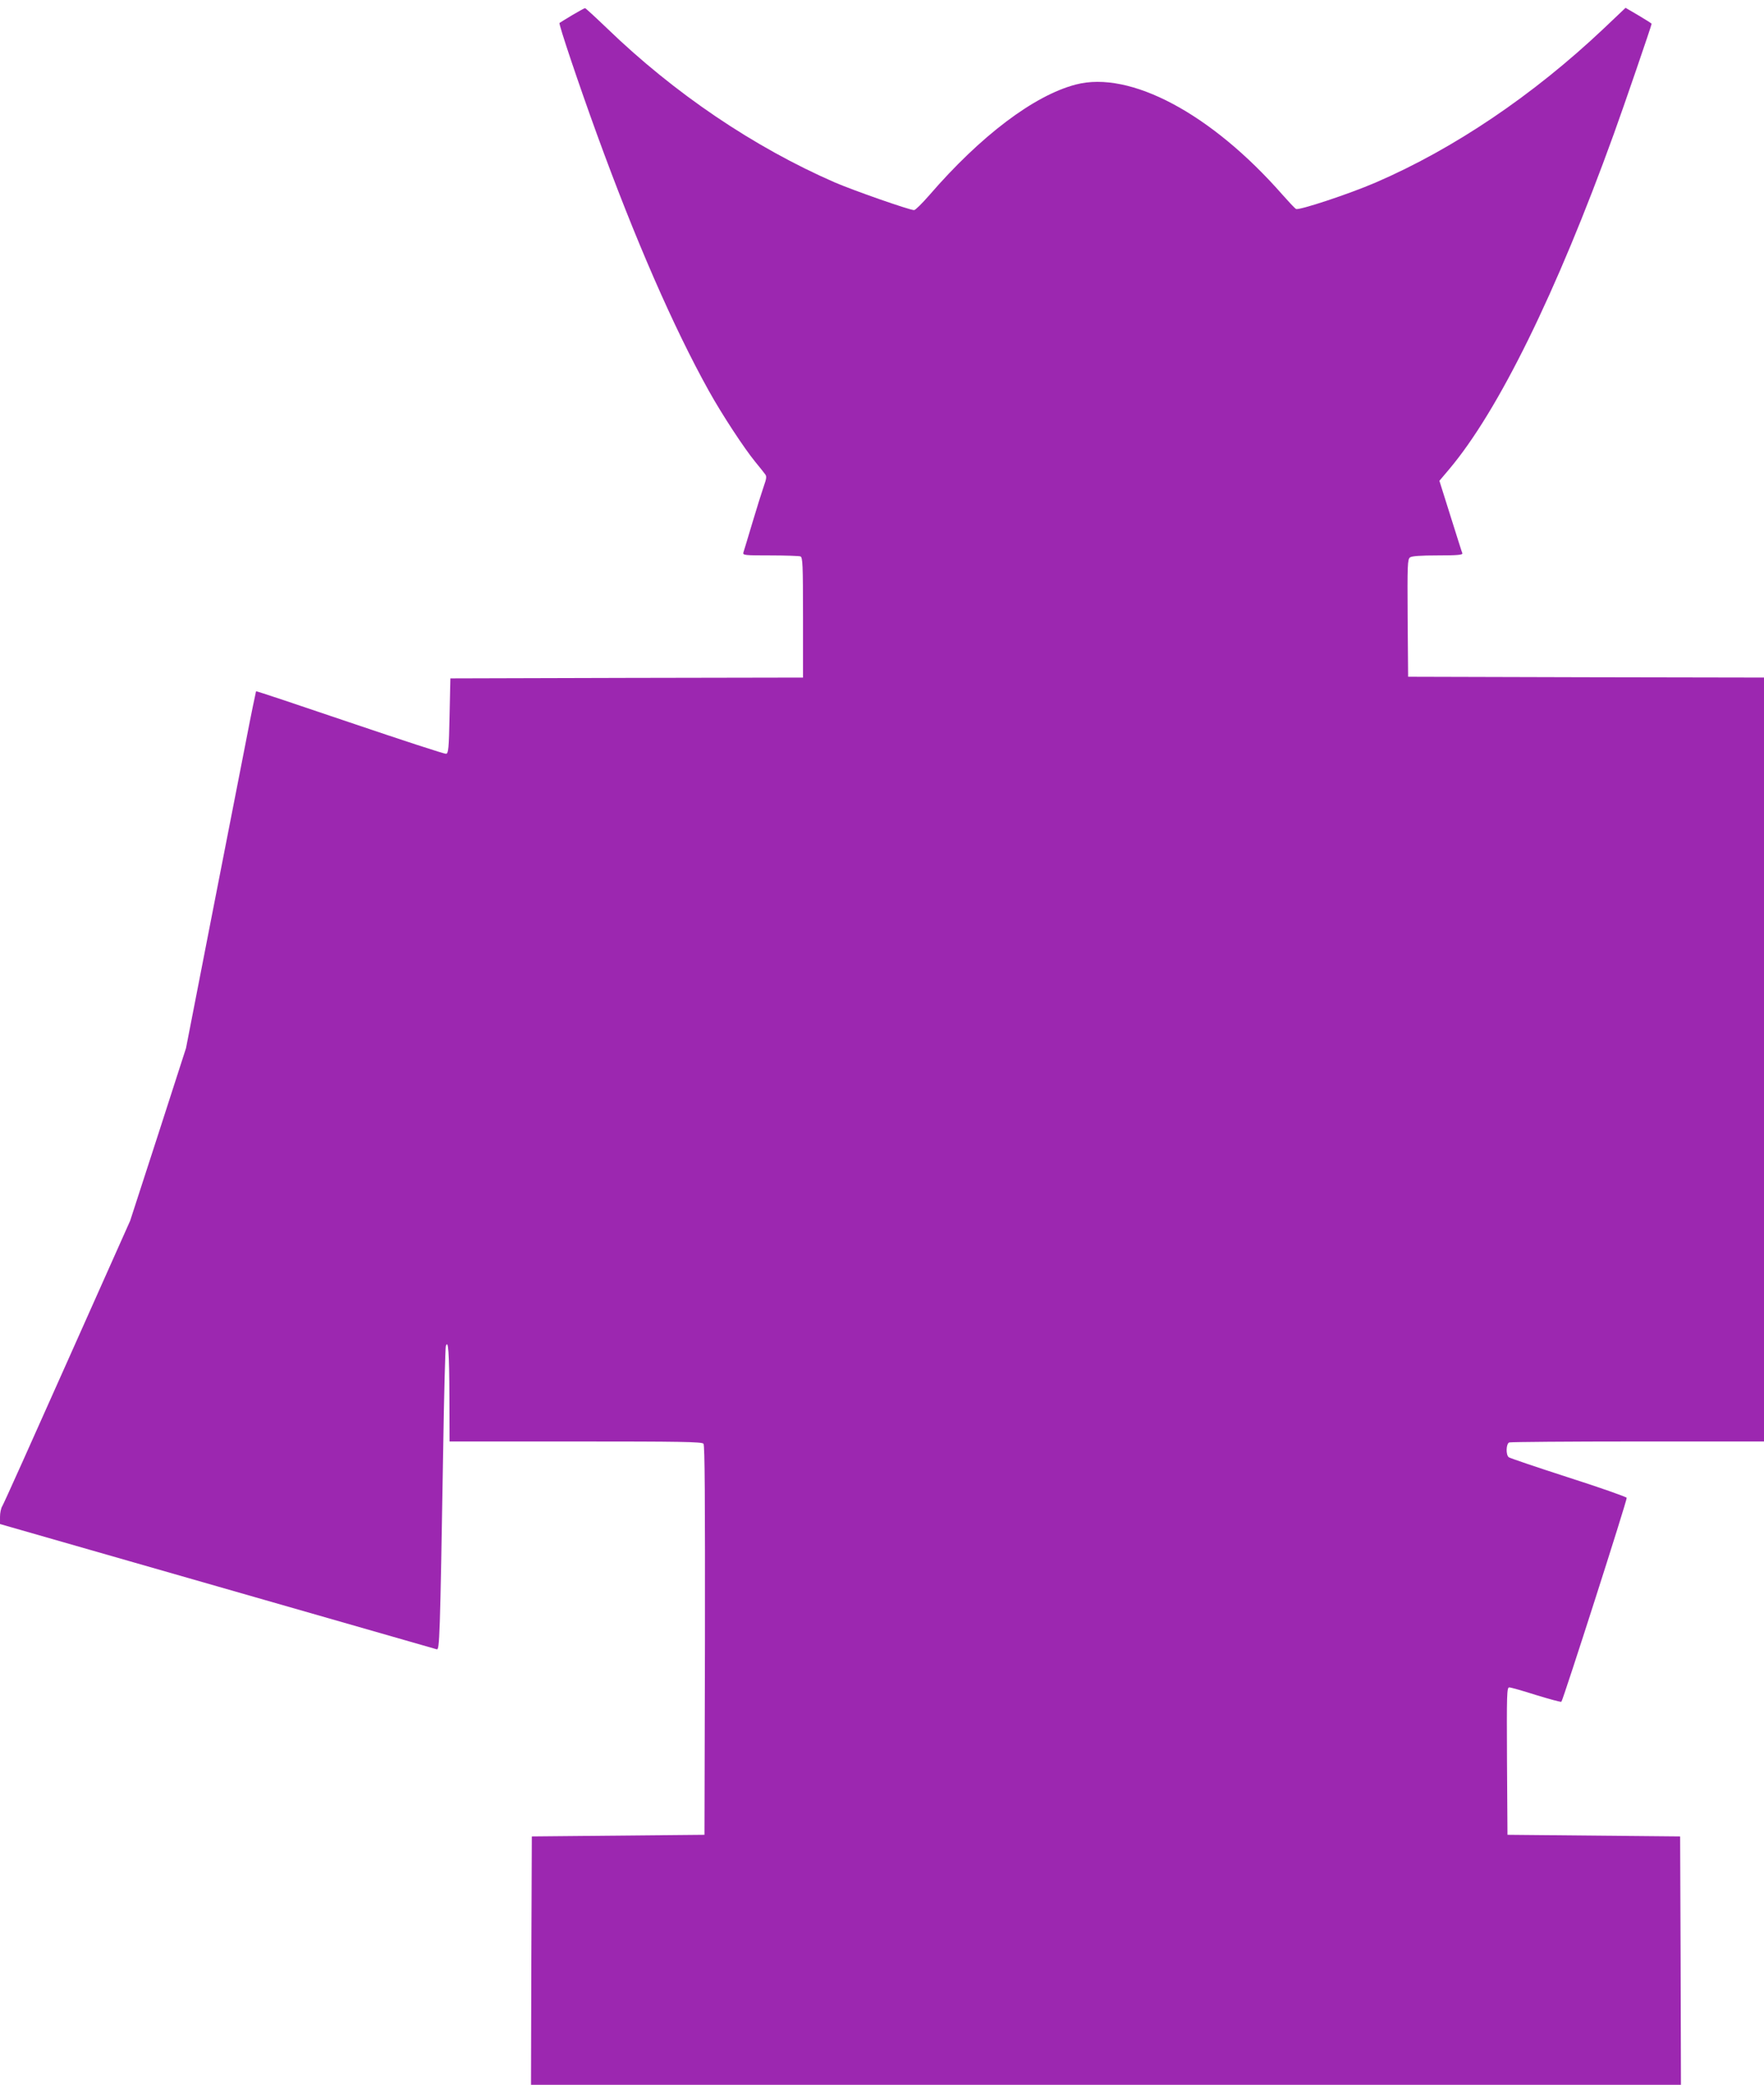
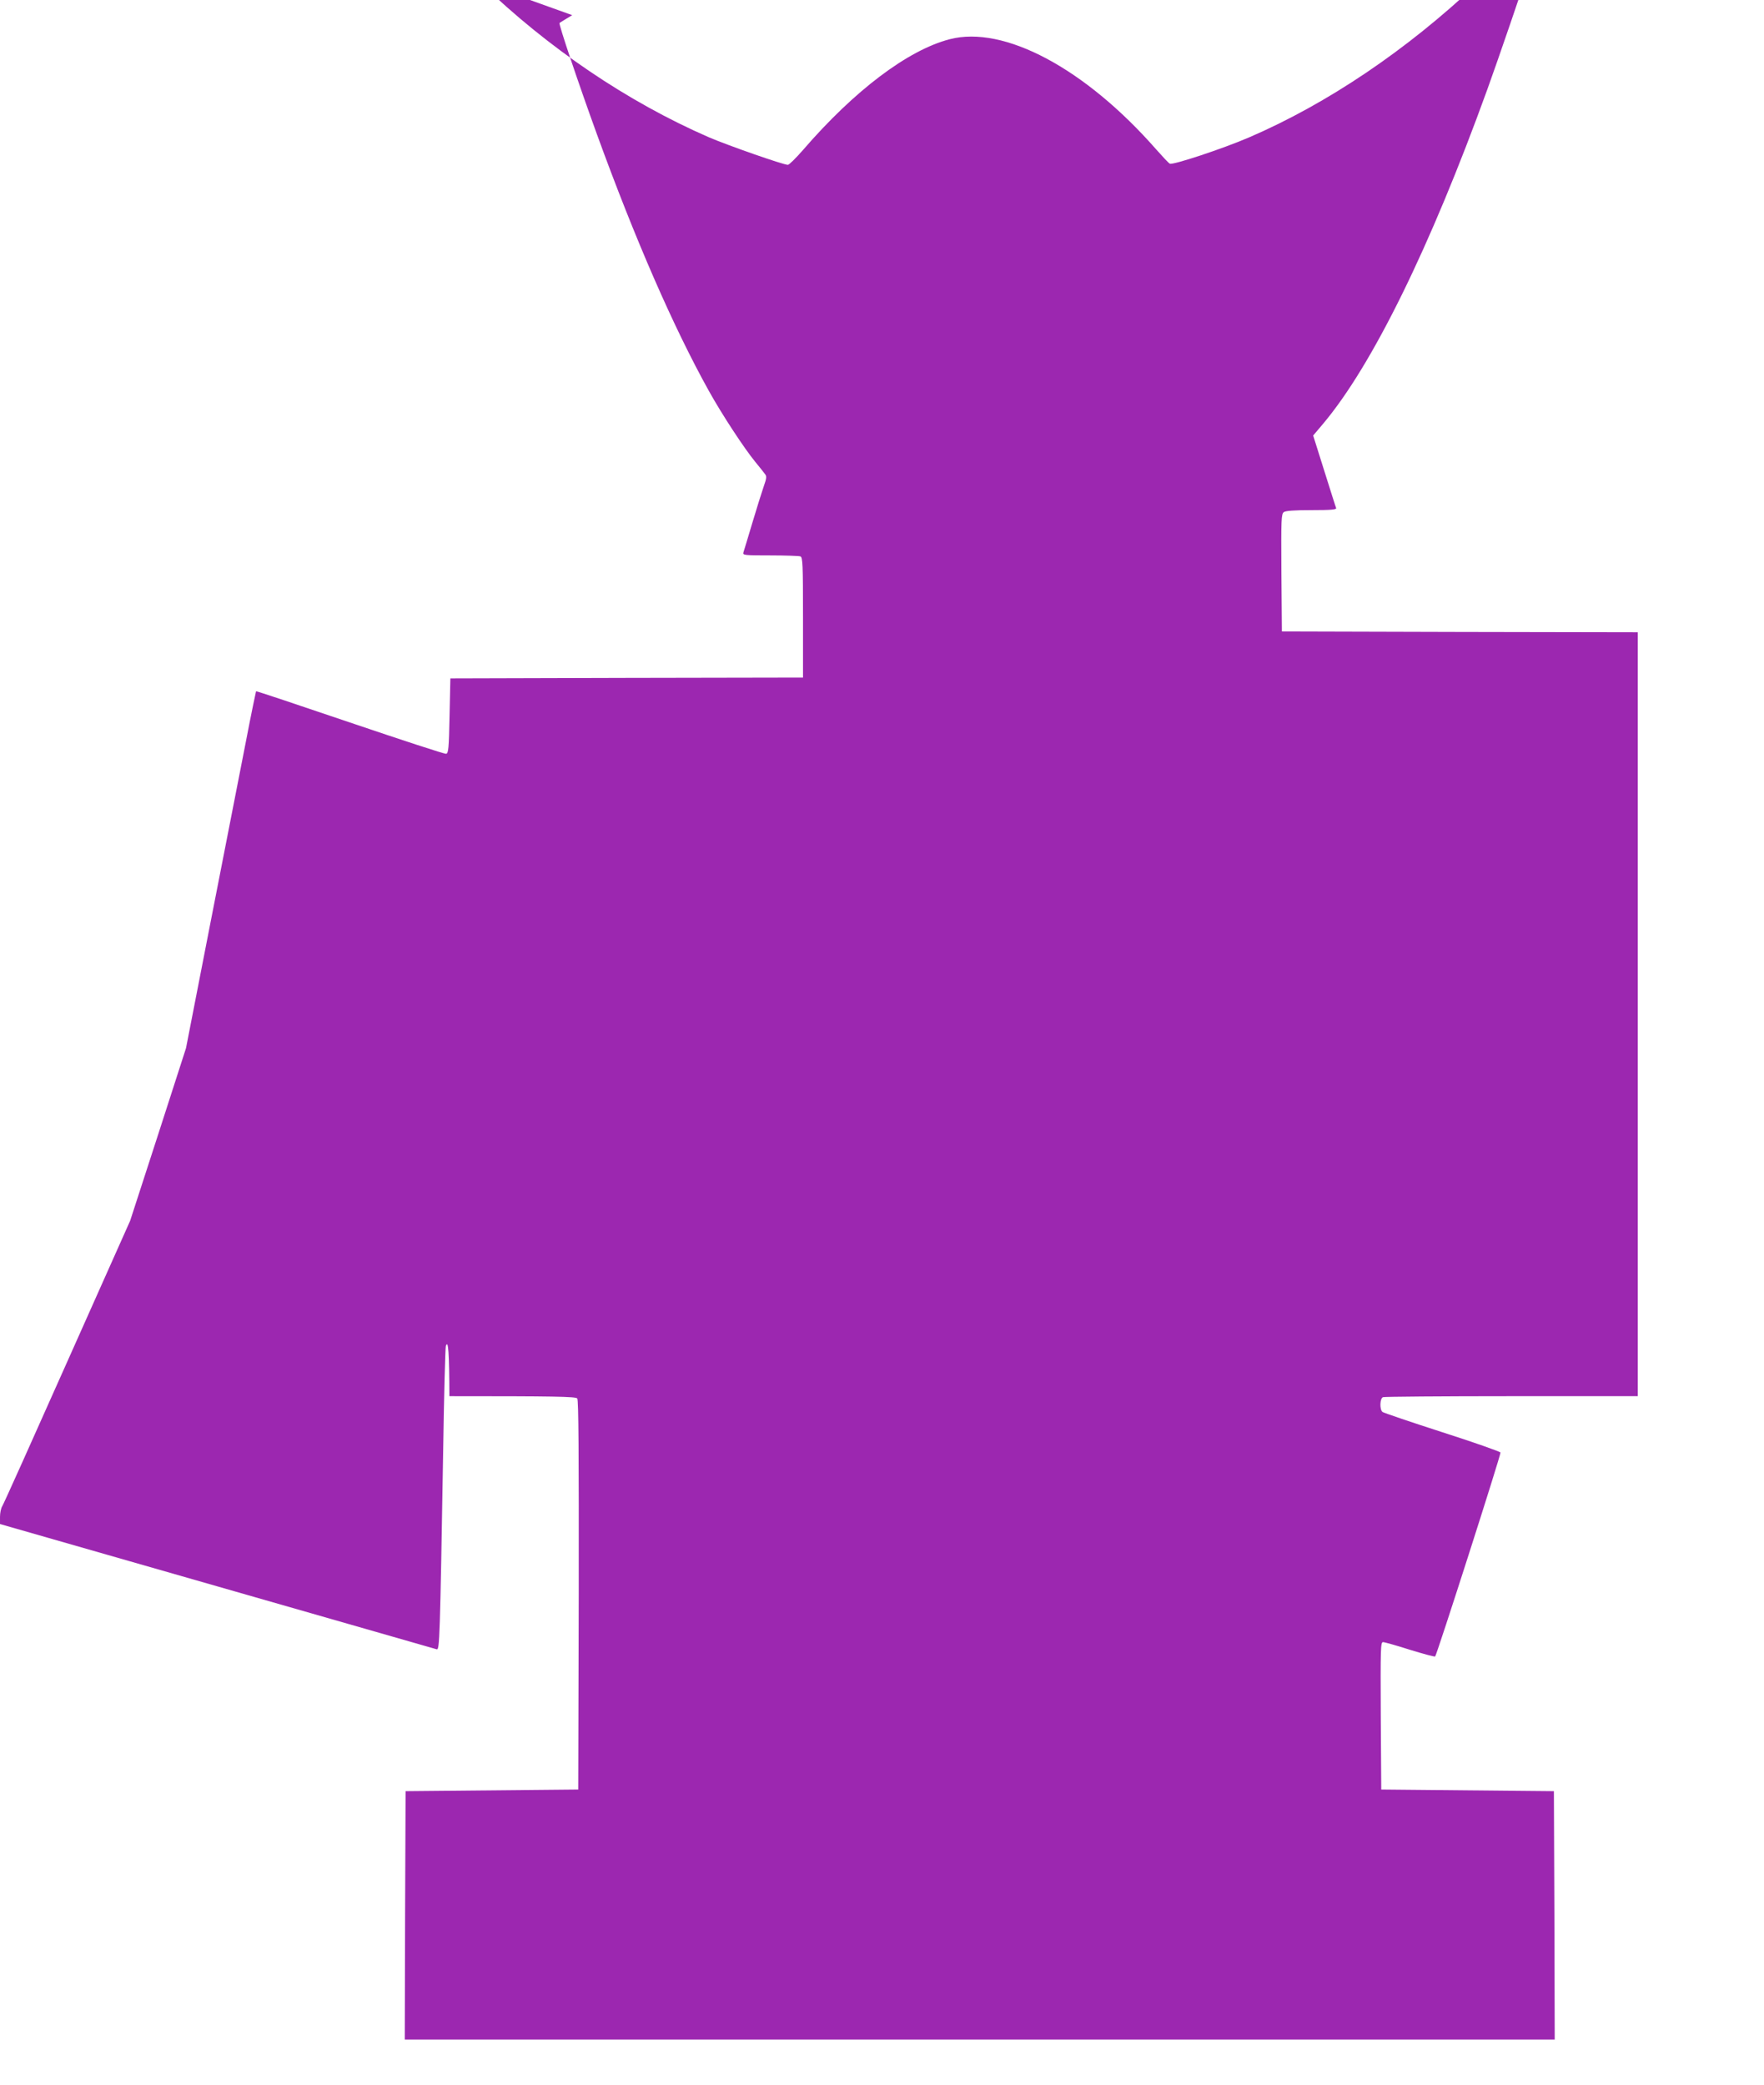
<svg xmlns="http://www.w3.org/2000/svg" version="1.0" width="1083pt" height="1280pt" viewBox="0 0 1083 1280" preserveAspectRatio="xMidYMid meet">
  <g transform="translate(0,1280) scale(0.1,-0.1)" fill="#9c27b0" stroke="none">
-     <path d="M3513 12707 c-40 -24 -75 -46 -78 -48 -6 -7 117 -373 230 -684 235 -646 469 -1183 687 -1575 80 -144 217 -353 286 -437 26 -32 53 -65 59 -74 11 -13 9 -27 -8 -75 -11 -32 -43 -133 -70 -224 -27 -91 -52 -173 -55 -182 -5 -17 7 -18 165 -18 93 0 176 -3 185 -6 14 -5 16 -48 16 -375 l0 -369 -1082 -2 -1083 -3 -5 -230 c-4 -201 -7 -230 -21 -233 -9 -2 -274 85 -590 192 -315 107 -575 194 -577 192 -1 -2 -30 -140 -62 -307 -33 -167 -129 -659 -214 -1094 l-154 -790 -171 -530 -172 -530 -386 -865 c-212 -476 -391 -875 -399 -887 -8 -12 -14 -42 -14 -66 l0 -44 1332 -382 c733 -210 1340 -384 1349 -387 18 -5 20 51 40 1231 5 336 13 619 16 630 15 46 21 -40 22 -307 l1 -278 774 0 c639 0 776 -2 785 -14 8 -10 10 -333 9 -1207 l-3 -1194 -530 -5 -530 -5 -3 -762 -2 -763 3530 0 3530 0 -2 763 -3 762 -530 5 -530 5 -3 453 c-2 414 -1 452 14 452 9 0 84 -21 165 -47 82 -25 151 -44 155 -41 11 12 405 1241 401 1252 -3 6 -164 63 -358 125 -195 63 -360 119 -366 124 -19 14 -17 84 3 91 9 3 364 6 790 6 l774 0 0 2345 0 2345 -1092 2 -1093 3 -3 360 c-2 330 -1 361 15 373 12 8 63 12 171 12 119 0 153 3 150 13 -3 6 -35 109 -73 229 l-68 216 60 71 c302 358 659 1085 1010 2056 60 165 233 670 233 679 0 2 -36 25 -80 51 l-80 47 -137 -130 c-431 -407 -918 -736 -1398 -943 -162 -70 -471 -172 -488 -162 -8 4 -45 44 -84 88 -437 498 -935 763 -1268 676 -257 -67 -585 -315 -901 -681 -43 -49 -84 -90 -92 -90 -28 0 -371 120 -487 170 -497 217 -984 546 -1398 946 -71 68 -132 124 -135 124 -4 0 -40 -20 -79 -43z" />
+     <path d="M3513 12707 c-40 -24 -75 -46 -78 -48 -6 -7 117 -373 230 -684 235 -646 469 -1183 687 -1575 80 -144 217 -353 286 -437 26 -32 53 -65 59 -74 11 -13 9 -27 -8 -75 -11 -32 -43 -133 -70 -224 -27 -91 -52 -173 -55 -182 -5 -17 7 -18 165 -18 93 0 176 -3 185 -6 14 -5 16 -48 16 -375 l0 -369 -1082 -2 -1083 -3 -5 -230 c-4 -201 -7 -230 -21 -233 -9 -2 -274 85 -590 192 -315 107 -575 194 -577 192 -1 -2 -30 -140 -62 -307 -33 -167 -129 -659 -214 -1094 l-154 -790 -171 -530 -172 -530 -386 -865 c-212 -476 -391 -875 -399 -887 -8 -12 -14 -42 -14 -66 l0 -44 1332 -382 c733 -210 1340 -384 1349 -387 18 -5 20 51 40 1231 5 336 13 619 16 630 15 46 21 -40 22 -307 c639 0 776 -2 785 -14 8 -10 10 -333 9 -1207 l-3 -1194 -530 -5 -530 -5 -3 -762 -2 -763 3530 0 3530 0 -2 763 -3 762 -530 5 -530 5 -3 453 c-2 414 -1 452 14 452 9 0 84 -21 165 -47 82 -25 151 -44 155 -41 11 12 405 1241 401 1252 -3 6 -164 63 -358 125 -195 63 -360 119 -366 124 -19 14 -17 84 3 91 9 3 364 6 790 6 l774 0 0 2345 0 2345 -1092 2 -1093 3 -3 360 c-2 330 -1 361 15 373 12 8 63 12 171 12 119 0 153 3 150 13 -3 6 -35 109 -73 229 l-68 216 60 71 c302 358 659 1085 1010 2056 60 165 233 670 233 679 0 2 -36 25 -80 51 l-80 47 -137 -130 c-431 -407 -918 -736 -1398 -943 -162 -70 -471 -172 -488 -162 -8 4 -45 44 -84 88 -437 498 -935 763 -1268 676 -257 -67 -585 -315 -901 -681 -43 -49 -84 -90 -92 -90 -28 0 -371 120 -487 170 -497 217 -984 546 -1398 946 -71 68 -132 124 -135 124 -4 0 -40 -20 -79 -43z" />
  </g>
</svg>